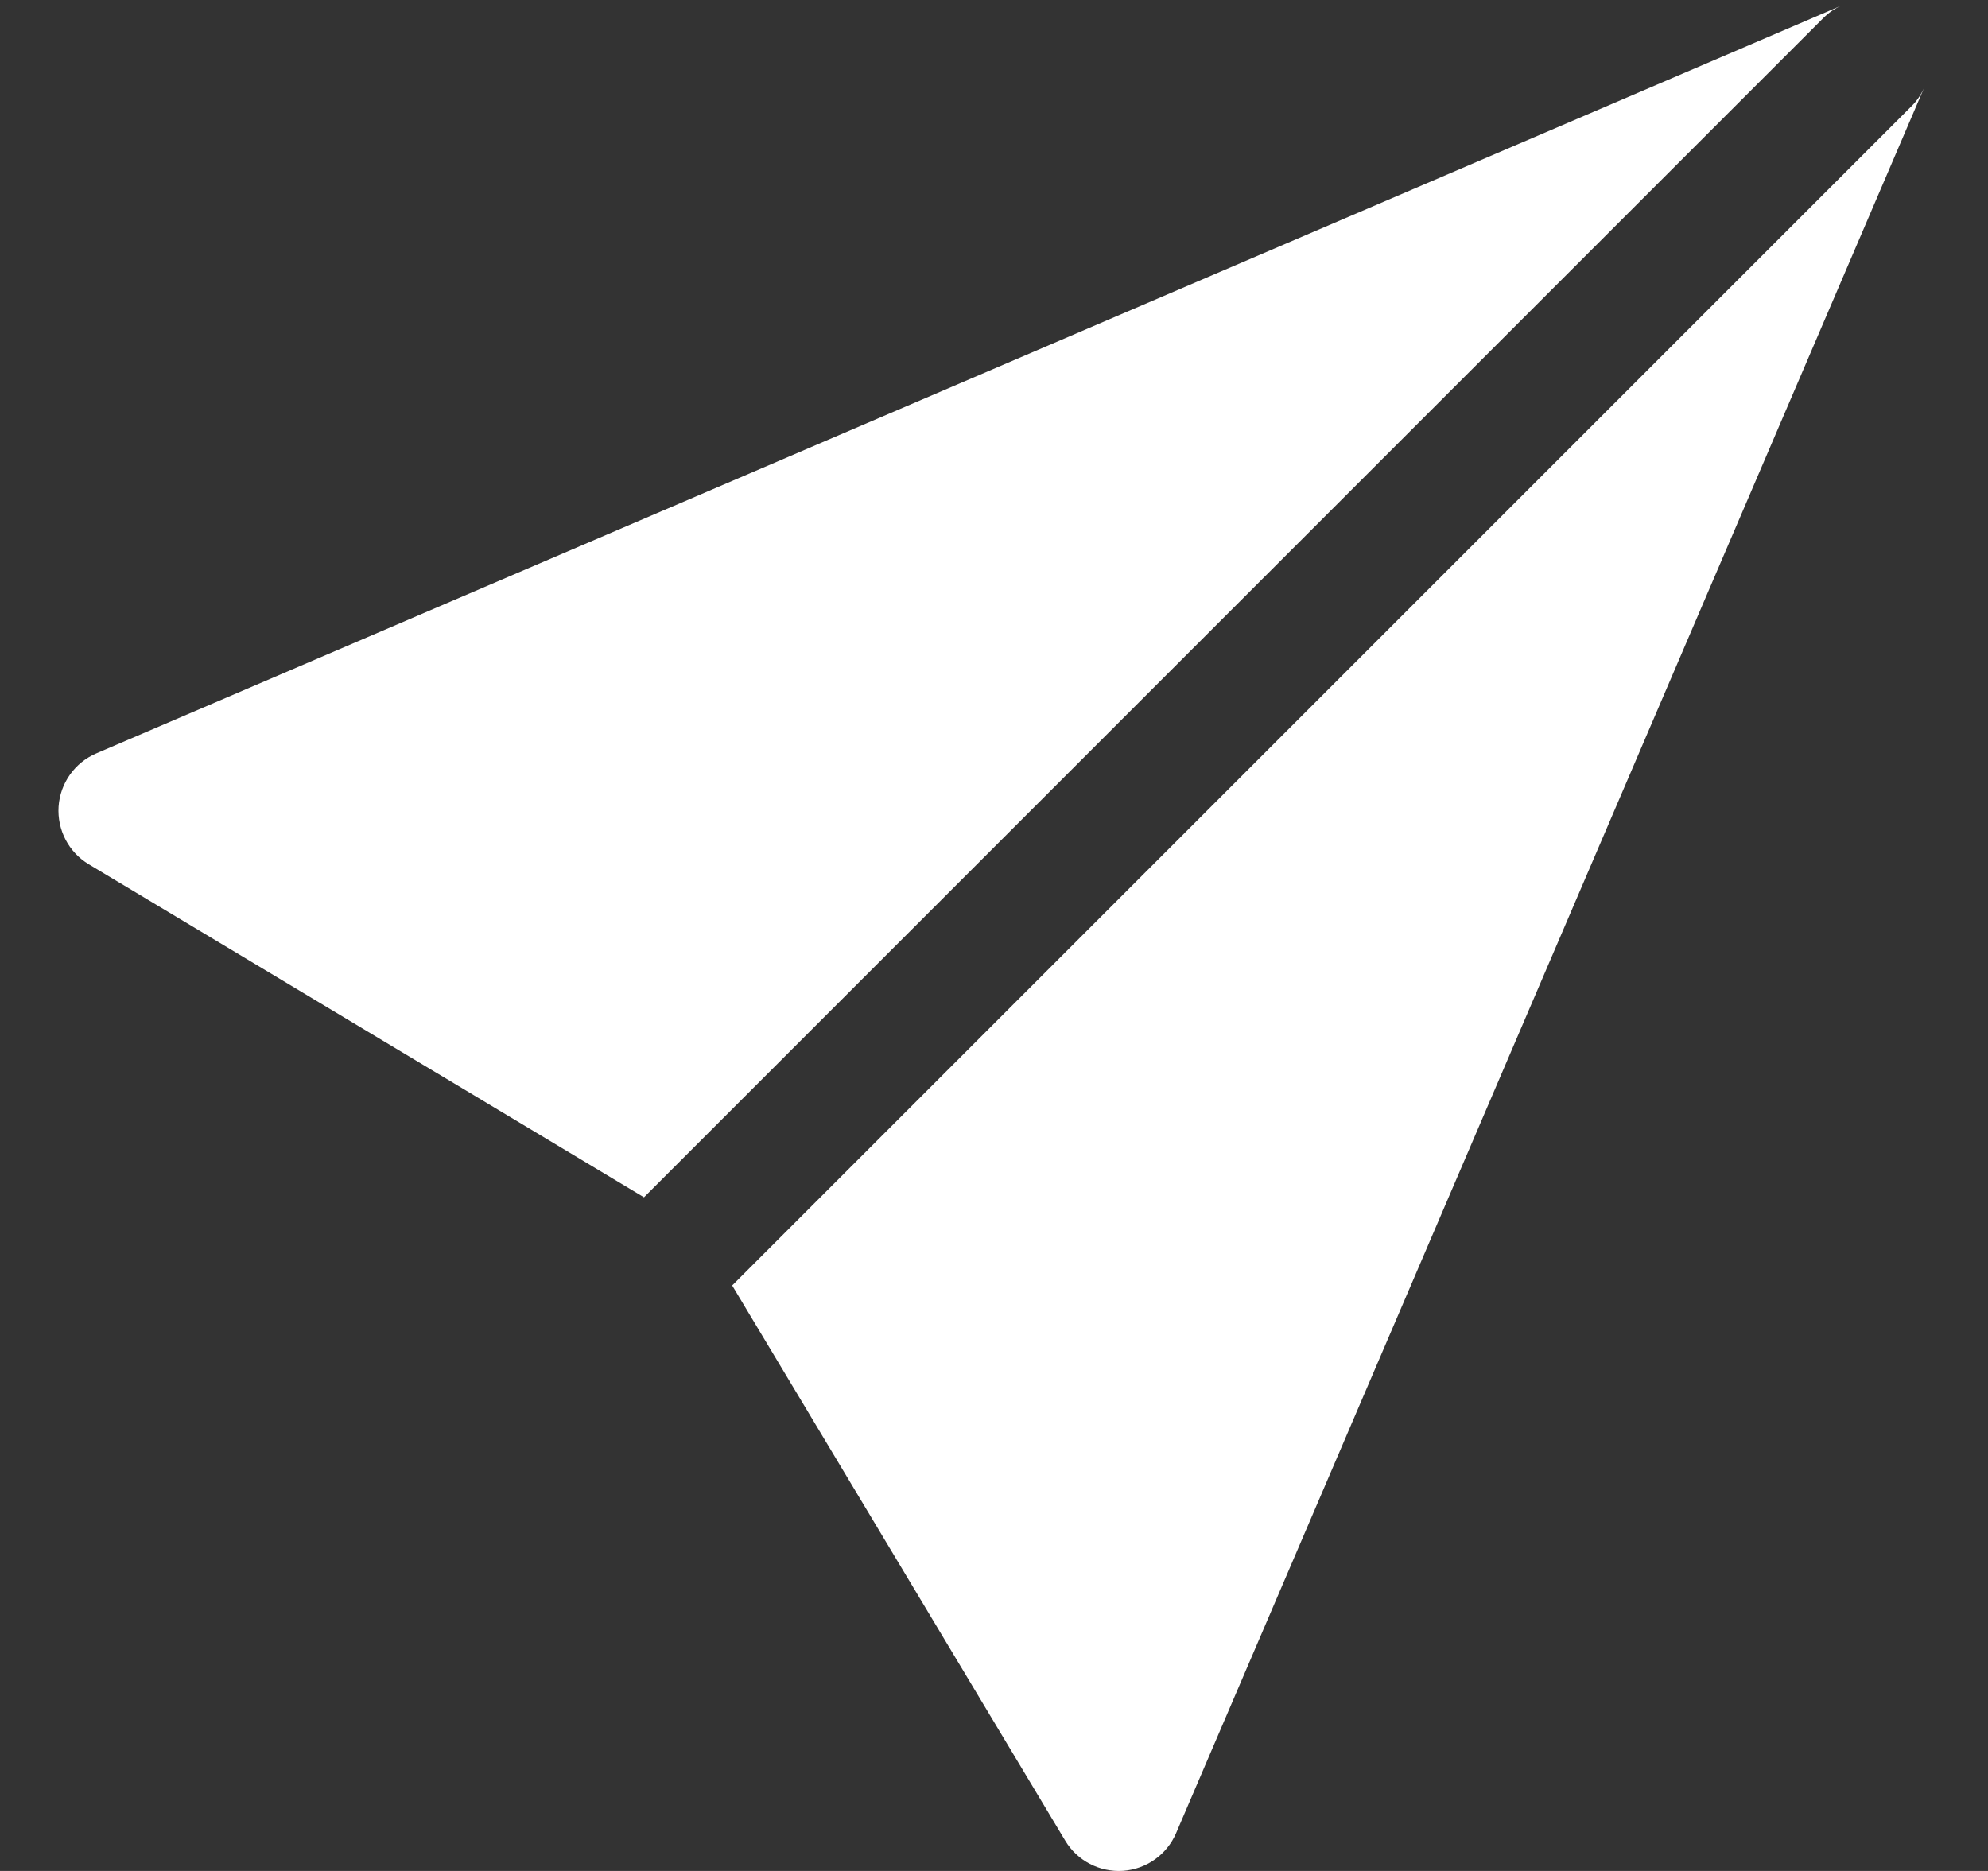
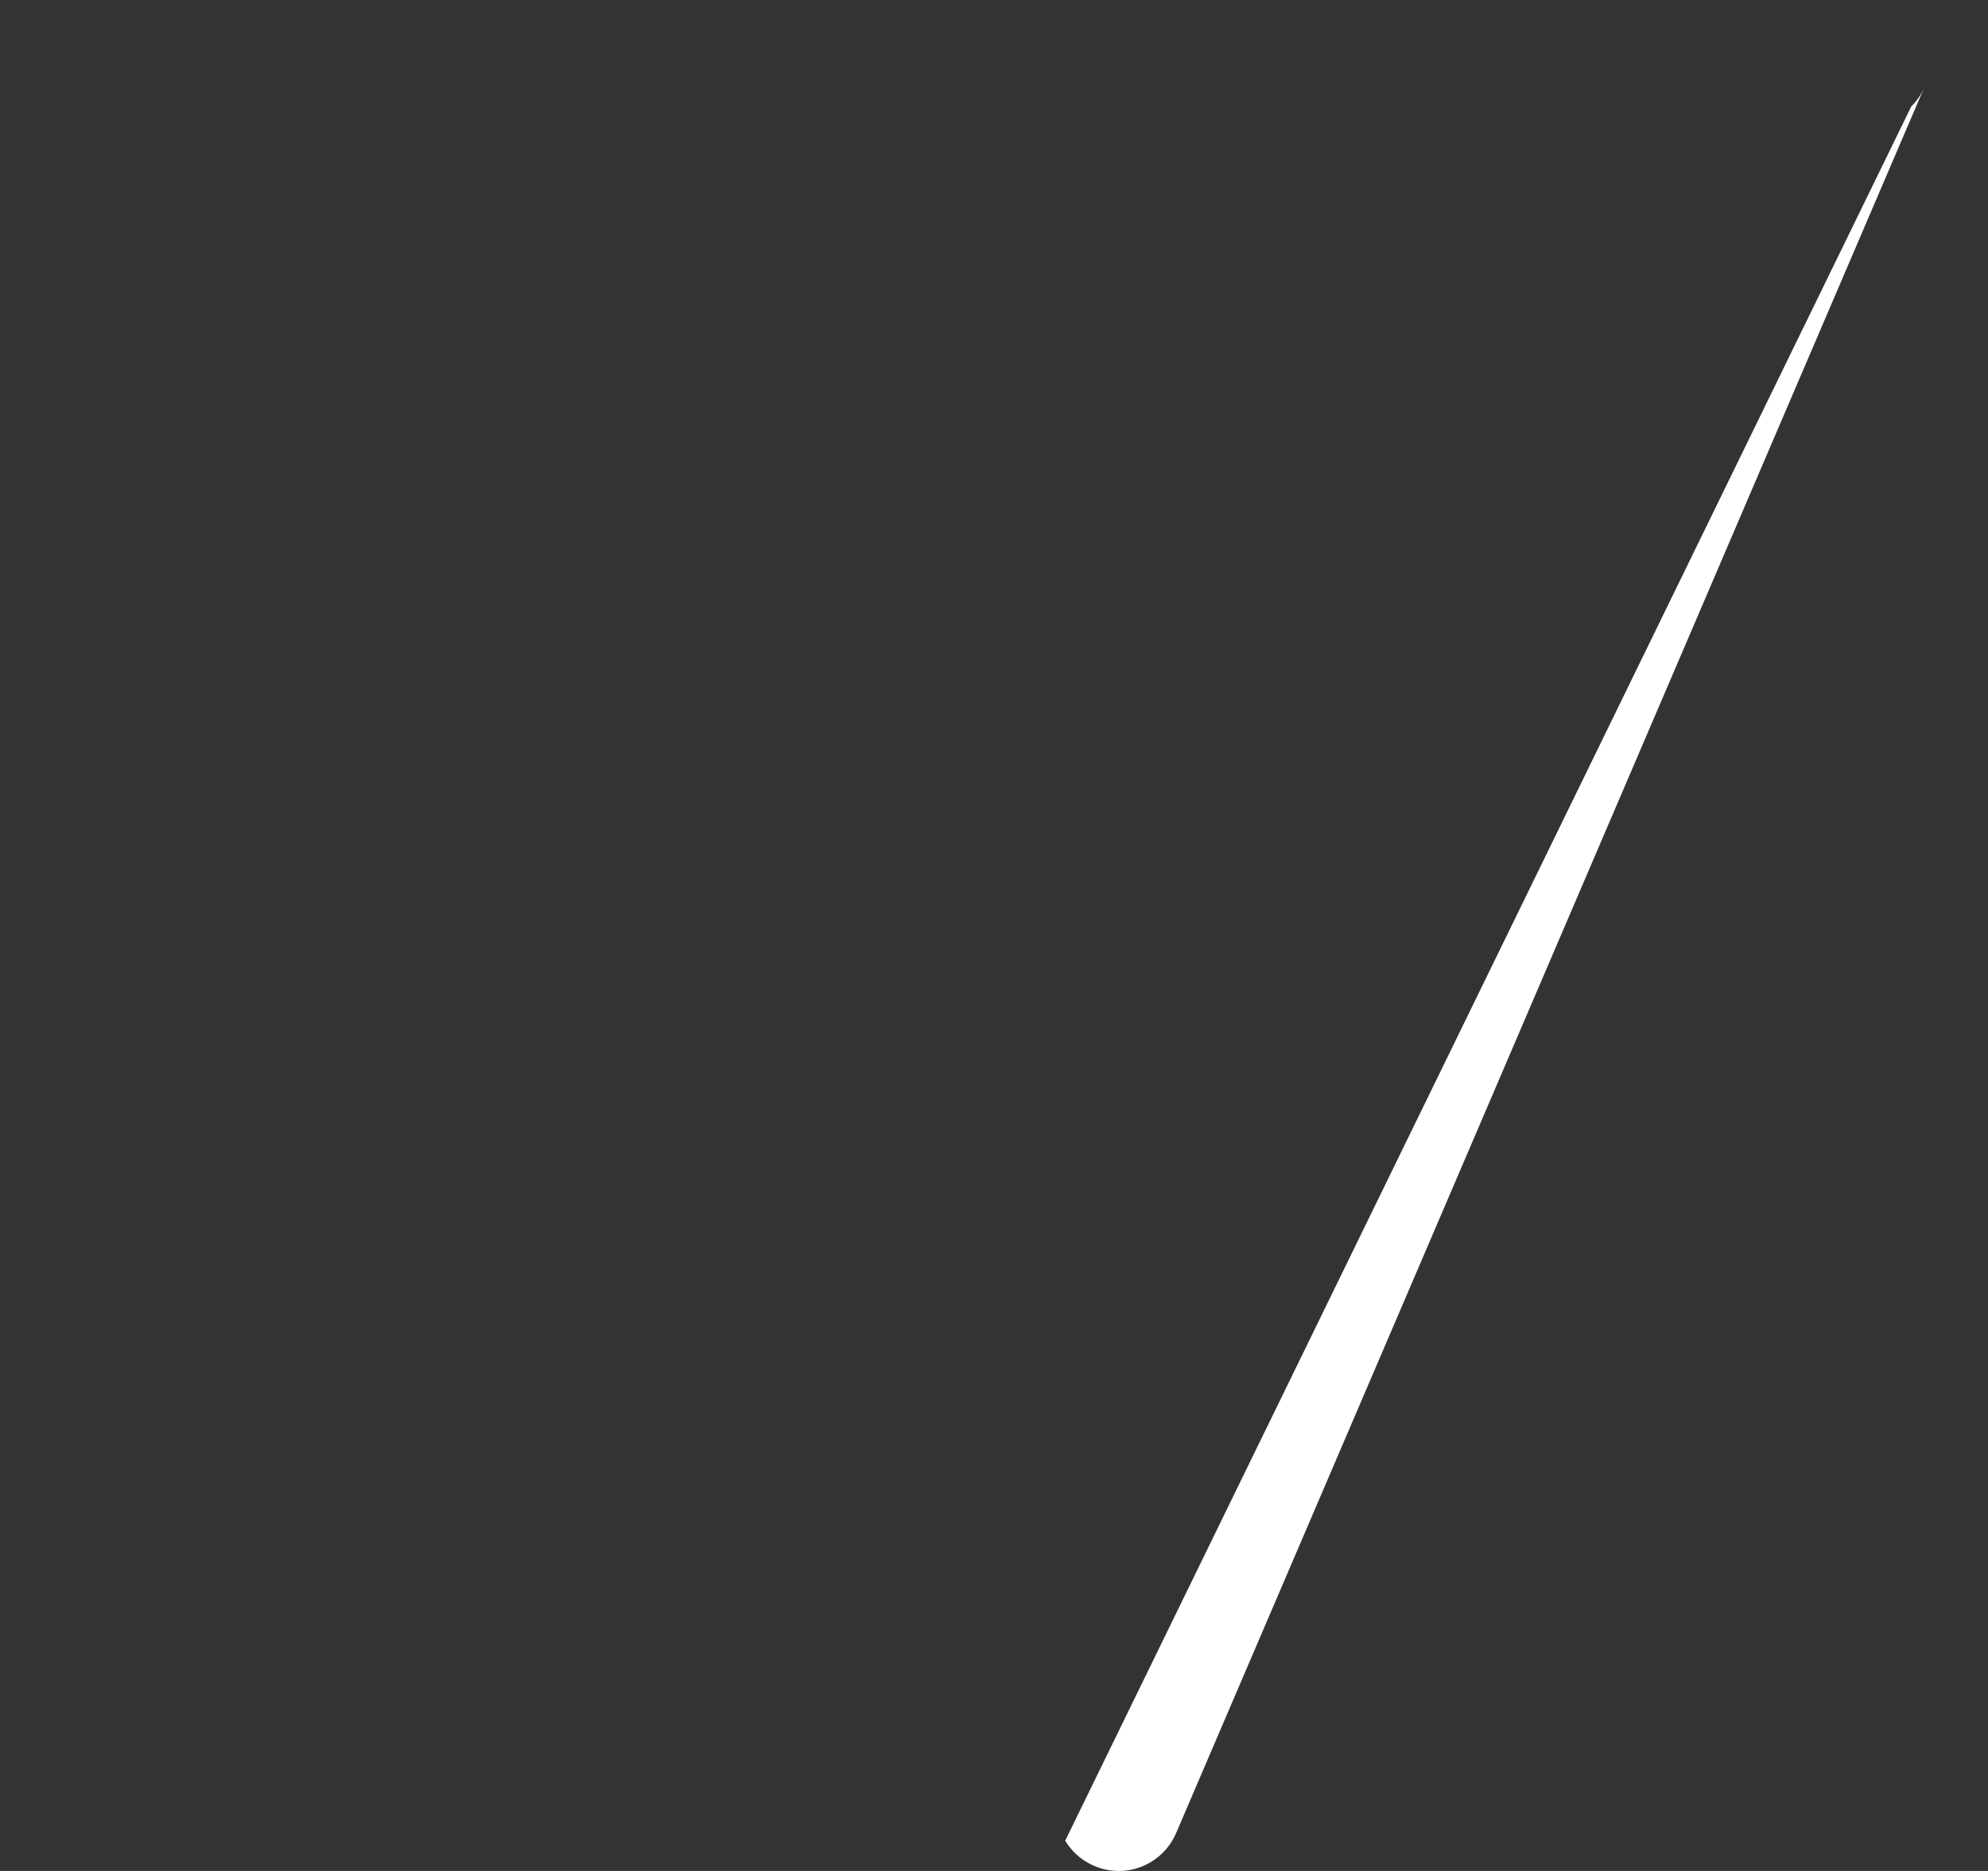
<svg xmlns="http://www.w3.org/2000/svg" width="17" height="16" viewBox="0 0 17 16" fill="none">
  <rect x="0" y="0" width="17" height="16" fill="#333333" stroke="none" />
-   <path d="M16.451 0.757C16.425 0.813 16.39 0.865 16.344 0.91L6.261 10.993L9.109 15.741C9.212 15.913 9.403 16.012 9.603 15.999C9.803 15.985 9.978 15.861 10.057 15.677L16.451 0.757Z" fill="white" />
-   <path d="M5.507 10.239L0.759 7.391C0.587 7.288 0.488 7.097 0.501 6.897C0.515 6.697 0.639 6.522 0.823 6.443L15.746 0.048C15.689 0.073 15.636 0.11 15.59 0.156L5.507 10.239Z" fill="white" />
+   <path d="M16.451 0.757C16.425 0.813 16.39 0.865 16.344 0.91L9.109 15.741C9.212 15.913 9.403 16.012 9.603 15.999C9.803 15.985 9.978 15.861 10.057 15.677L16.451 0.757Z" fill="white" />
</svg>